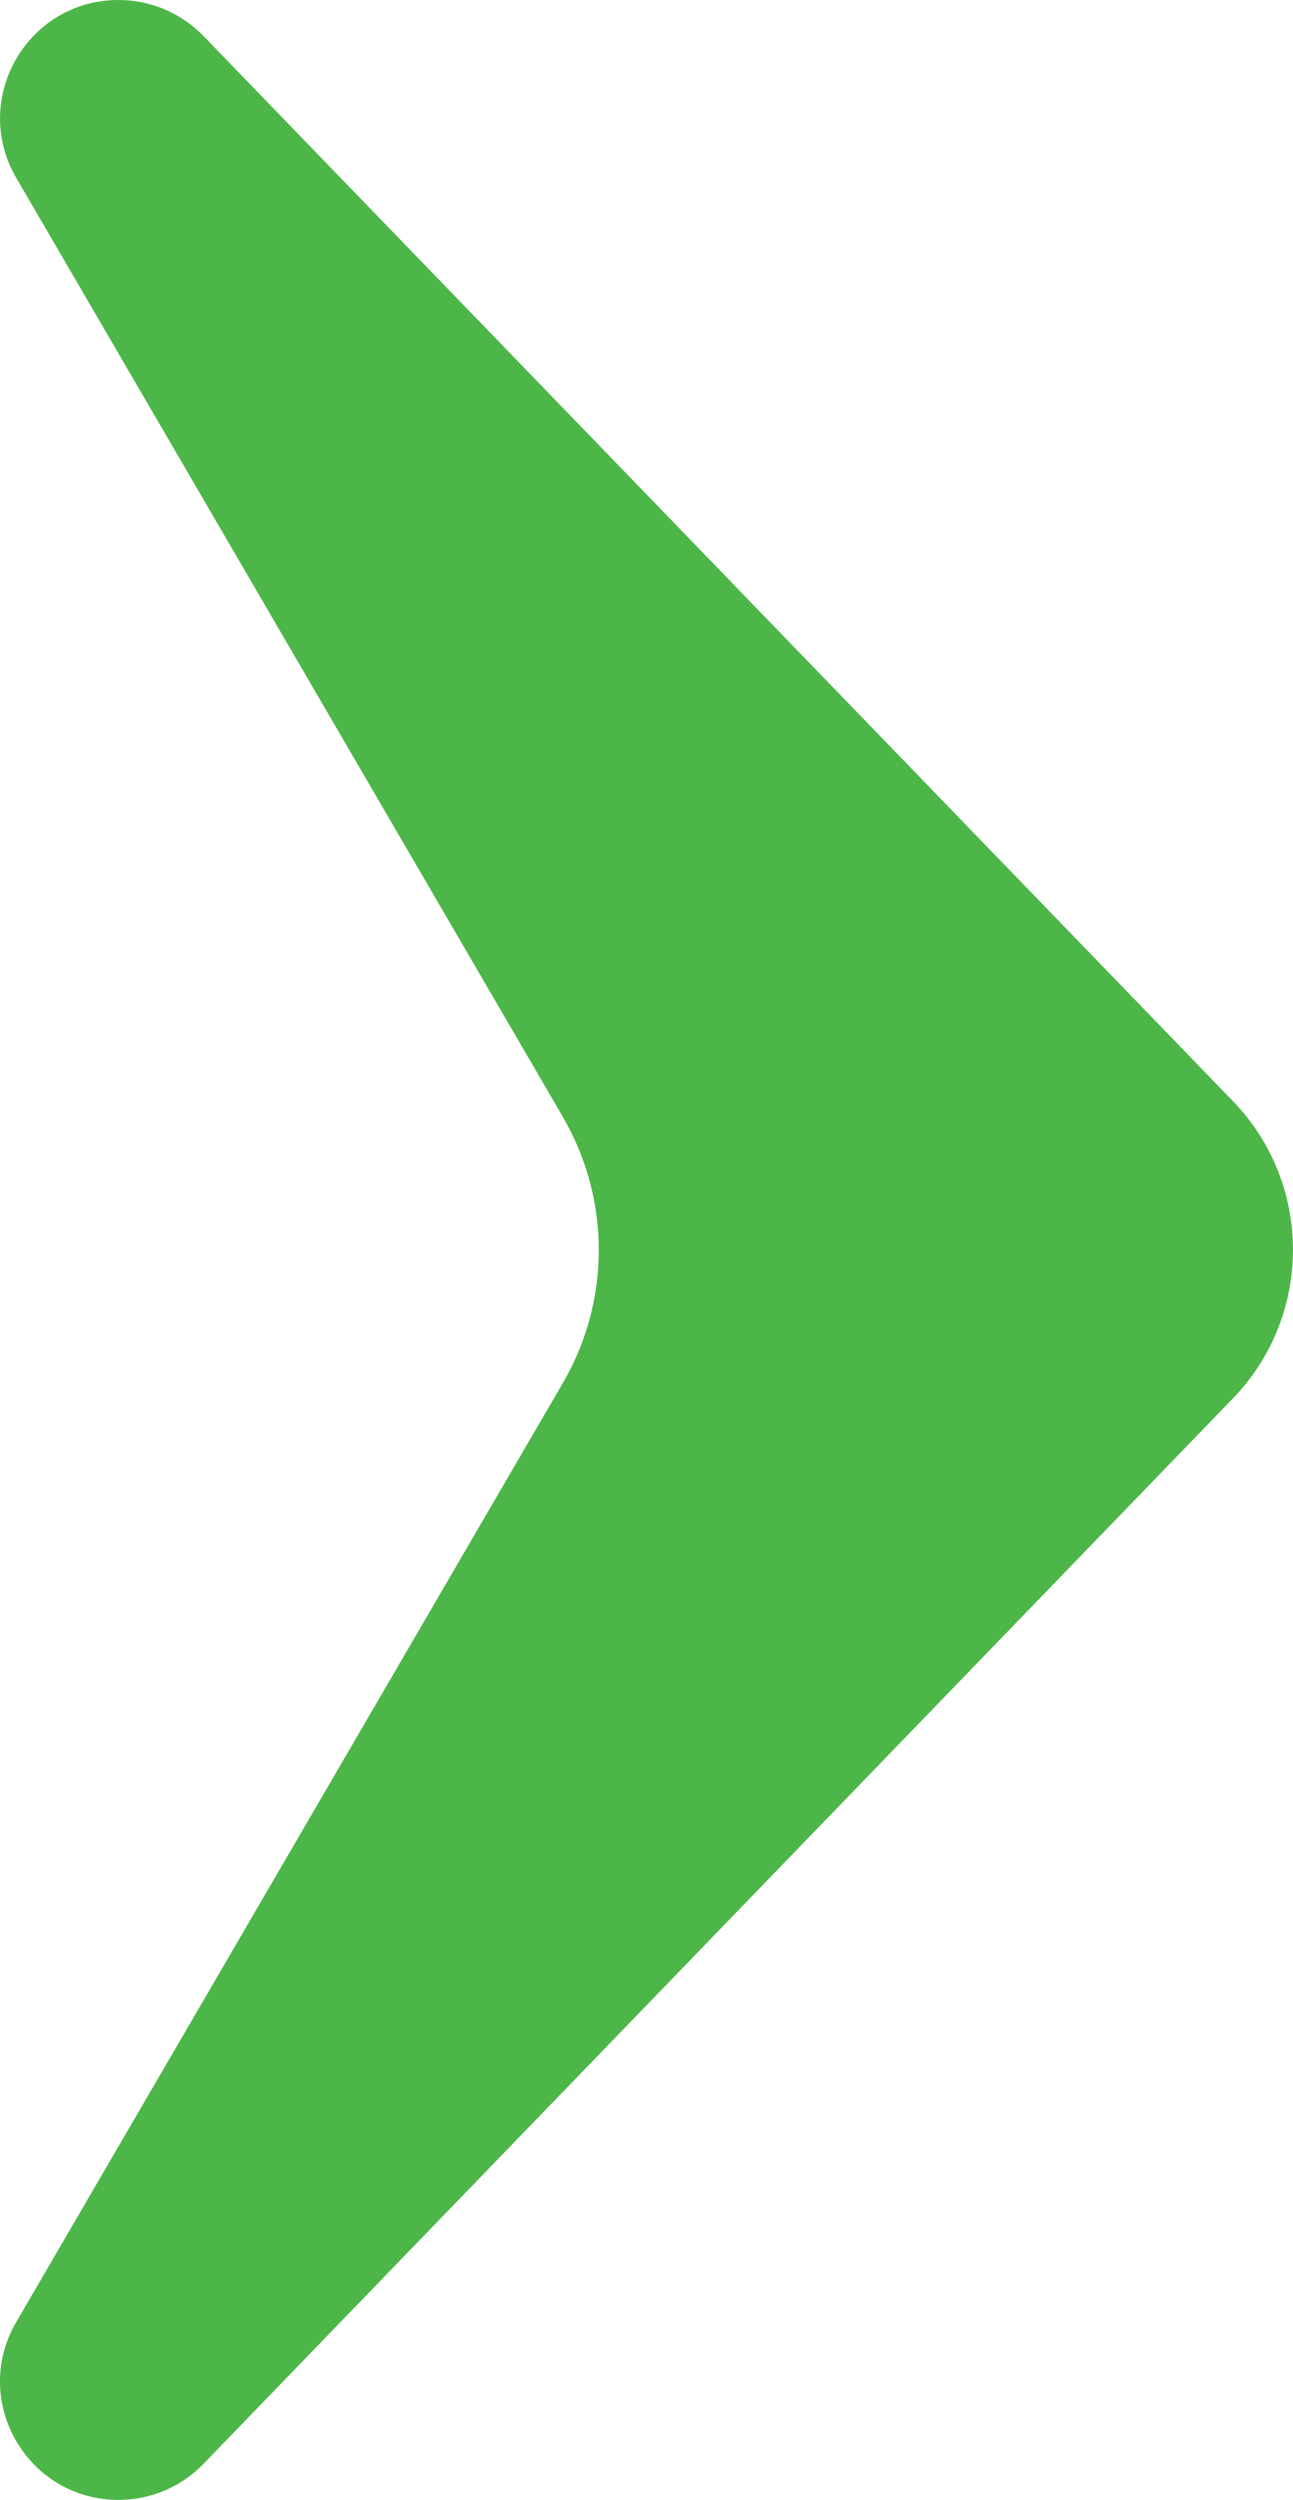
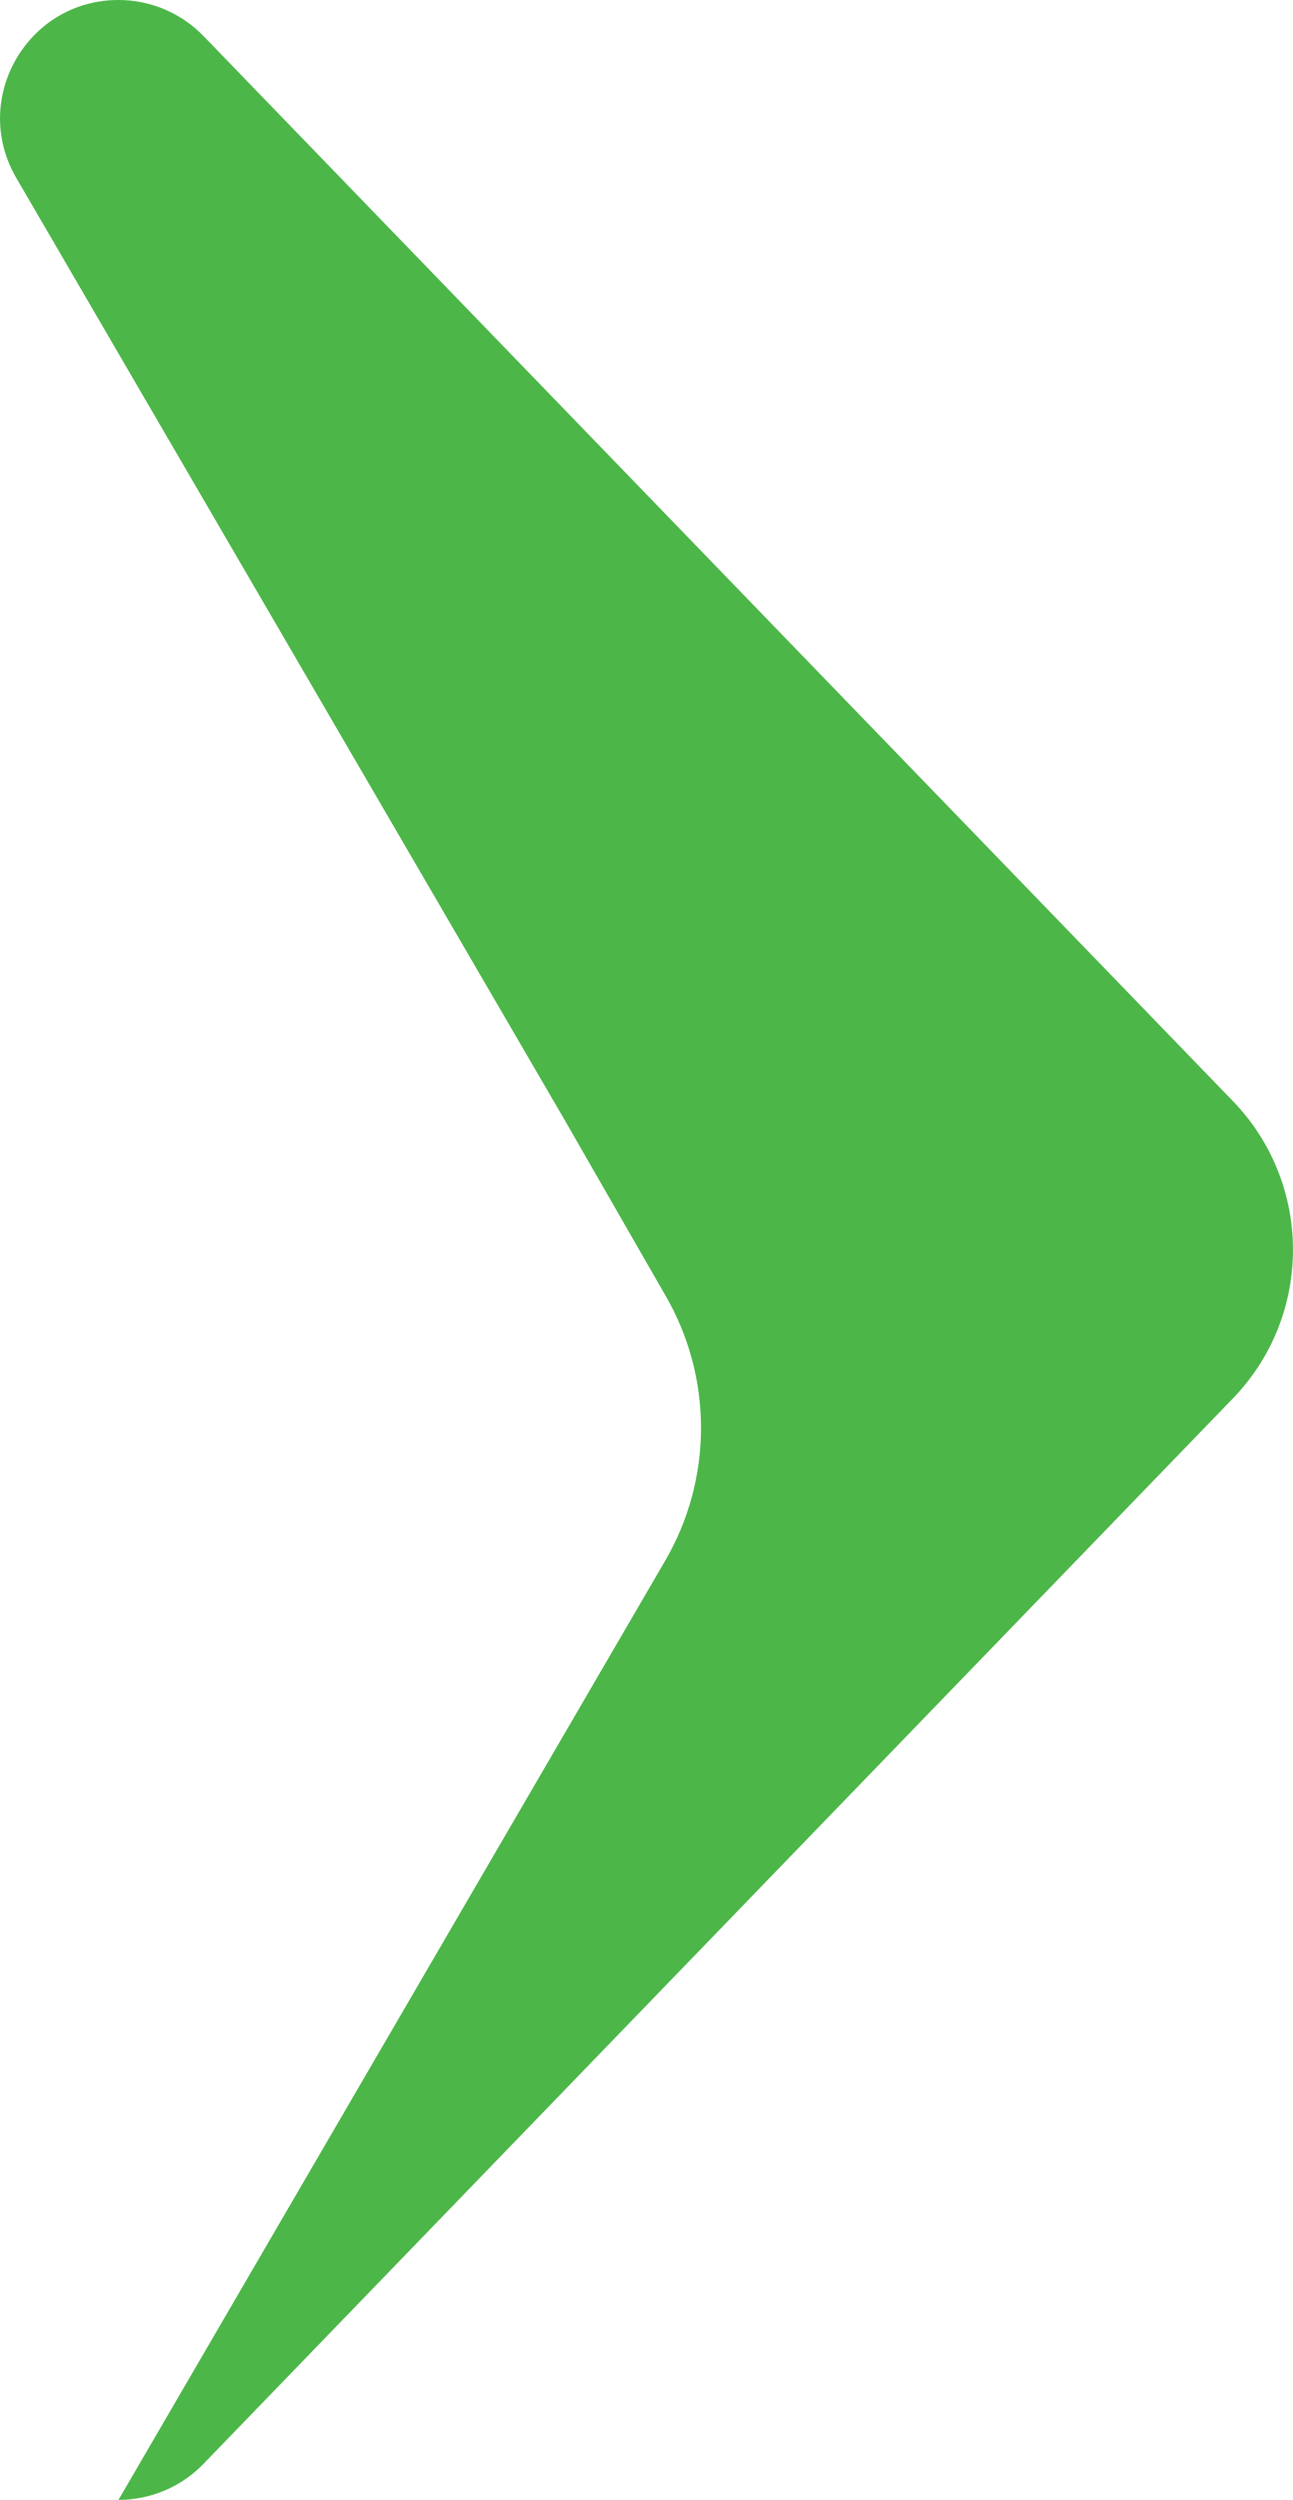
<svg xmlns="http://www.w3.org/2000/svg" id="Layer_2" viewBox="0 0 103.46 200">
  <g id="Layer_1-2">
-     <path d="m45.04,89.36L1.3,14.23C-2.37,7.92,2.18,0,9.48,0h0c2.57,0,5.02,1.04,6.81,2.89l82.36,85.2c6.41,6.63,6.41,17.16,0,23.79L16.29,197.11c-1.78,1.85-4.24,2.89-6.81,2.89h0c-7.3,0-11.86-7.92-8.18-14.23l43.74-75.13c3.83-6.57,3.83-14.7,0-21.27Z" style="fill:#4cb748;" />
+     <path d="m45.04,89.36L1.3,14.23C-2.37,7.92,2.18,0,9.48,0h0c2.57,0,5.02,1.04,6.81,2.89l82.36,85.2c6.41,6.63,6.41,17.16,0,23.79L16.29,197.11c-1.78,1.85-4.24,2.89-6.81,2.89h0l43.74-75.13c3.83-6.57,3.83-14.7,0-21.27Z" style="fill:#4cb748;" />
  </g>
</svg>